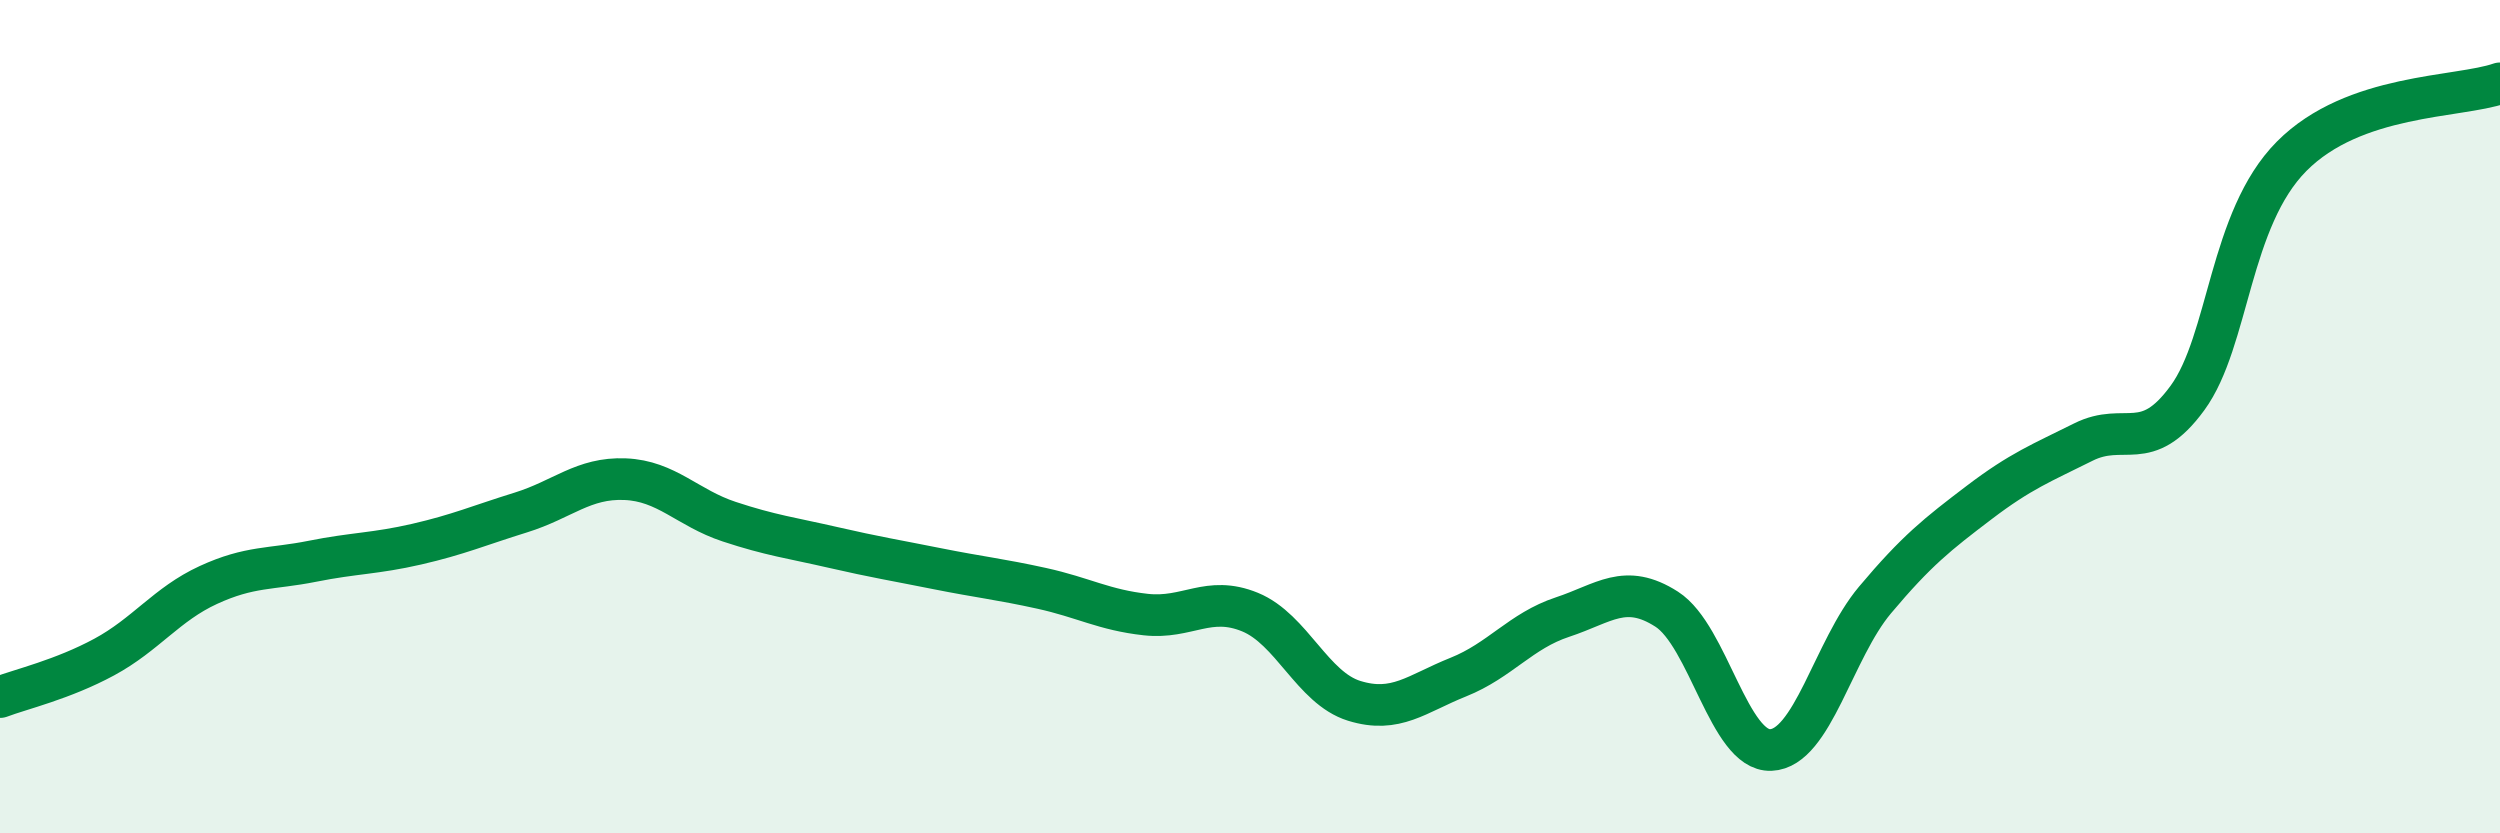
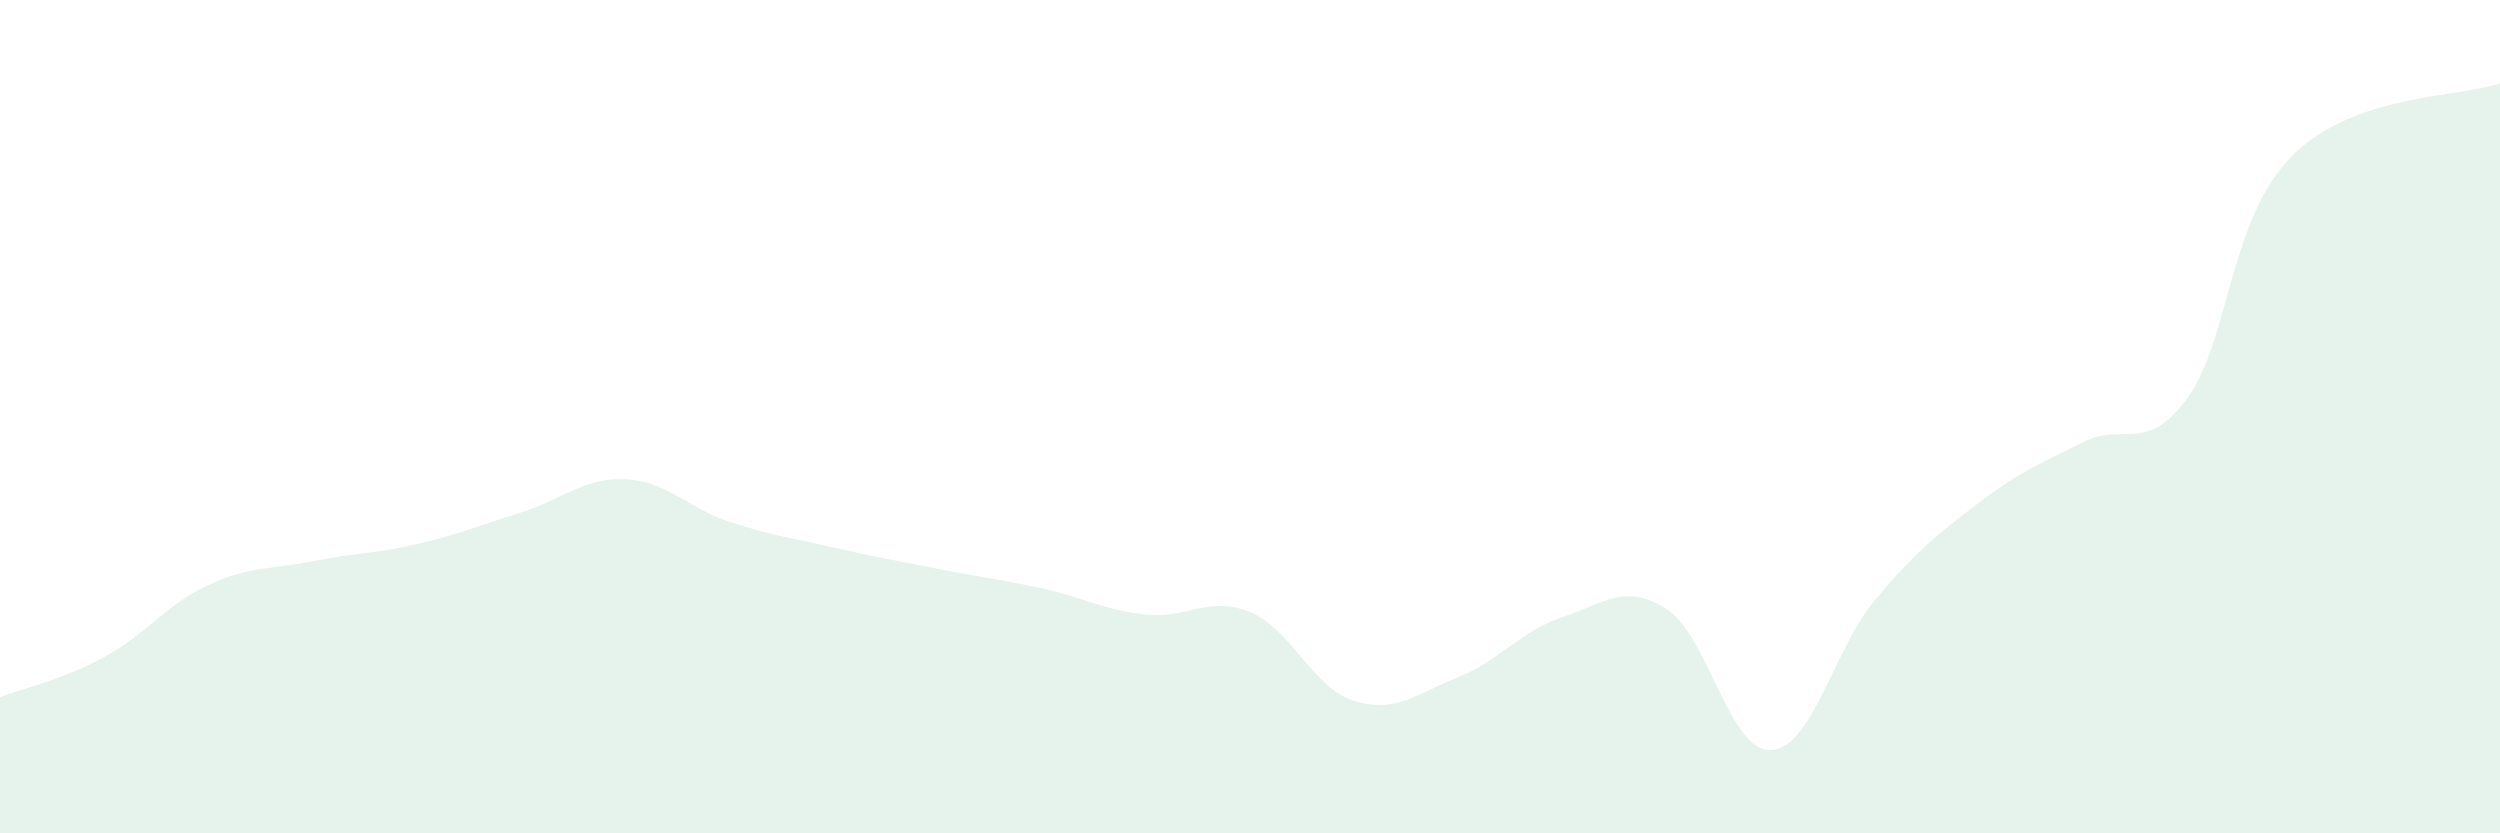
<svg xmlns="http://www.w3.org/2000/svg" width="60" height="20" viewBox="0 0 60 20">
  <path d="M 0,16.73 C 0.5,16.54 1.5,16.31 2.5,15.77 C 3.5,15.23 4,14.5 5,14.04 C 6,13.58 6.5,13.67 7.5,13.47 C 8.5,13.27 9,13.29 10,13.06 C 11,12.83 11.5,12.61 12.5,12.3 C 13.5,11.99 14,11.46 15,11.5 C 16,11.54 16.5,12.19 17.5,12.52 C 18.5,12.85 19,12.91 20,13.14 C 21,13.37 21.5,13.45 22.5,13.65 C 23.5,13.85 24,13.9 25,14.12 C 26,14.34 26.5,14.64 27.5,14.75 C 28.5,14.86 29,14.28 30,14.69 C 31,15.1 31.5,16.51 32.5,16.82 C 33.5,17.13 34,16.65 35,16.25 C 36,15.85 36.5,15.14 37.5,14.81 C 38.5,14.48 39,13.98 40,14.62 C 41,15.26 41.5,18.04 42.5,18 C 43.5,17.96 44,15.59 45,14.4 C 46,13.21 46.5,12.82 47.5,12.06 C 48.5,11.3 49,11.11 50,10.61 C 51,10.11 51.5,10.92 52.5,9.55 C 53.5,8.18 53.5,5.26 55,3.75 C 56.5,2.24 59,2.35 60,2L60 20L0 20Z" fill="#008740" opacity="0.1" stroke-linecap="round" stroke-linejoin="round" />
-   <path d="M 0,16.73 C 0.5,16.54 1.5,16.31 2.5,15.77 C 3.5,15.23 4,14.5 5,14.04 C 6,13.58 6.5,13.67 7.5,13.47 C 8.5,13.27 9,13.29 10,13.06 C 11,12.83 11.5,12.61 12.5,12.3 C 13.5,11.99 14,11.46 15,11.5 C 16,11.54 16.5,12.19 17.5,12.52 C 18.5,12.85 19,12.91 20,13.14 C 21,13.37 21.5,13.45 22.5,13.65 C 23.5,13.85 24,13.9 25,14.12 C 26,14.34 26.5,14.64 27.5,14.75 C 28.5,14.86 29,14.28 30,14.69 C 31,15.1 31.5,16.51 32.5,16.82 C 33.5,17.13 34,16.65 35,16.25 C 36,15.85 36.5,15.14 37.5,14.81 C 38.5,14.48 39,13.98 40,14.62 C 41,15.26 41.5,18.04 42.5,18 C 43.5,17.96 44,15.59 45,14.4 C 46,13.21 46.5,12.82 47.5,12.06 C 48.5,11.3 49,11.11 50,10.61 C 51,10.11 51.5,10.92 52.5,9.55 C 53.5,8.18 53.5,5.26 55,3.75 C 56.5,2.24 59,2.35 60,2" stroke="#008740" stroke-width="1" fill="none" stroke-linecap="round" stroke-linejoin="round" />
</svg>